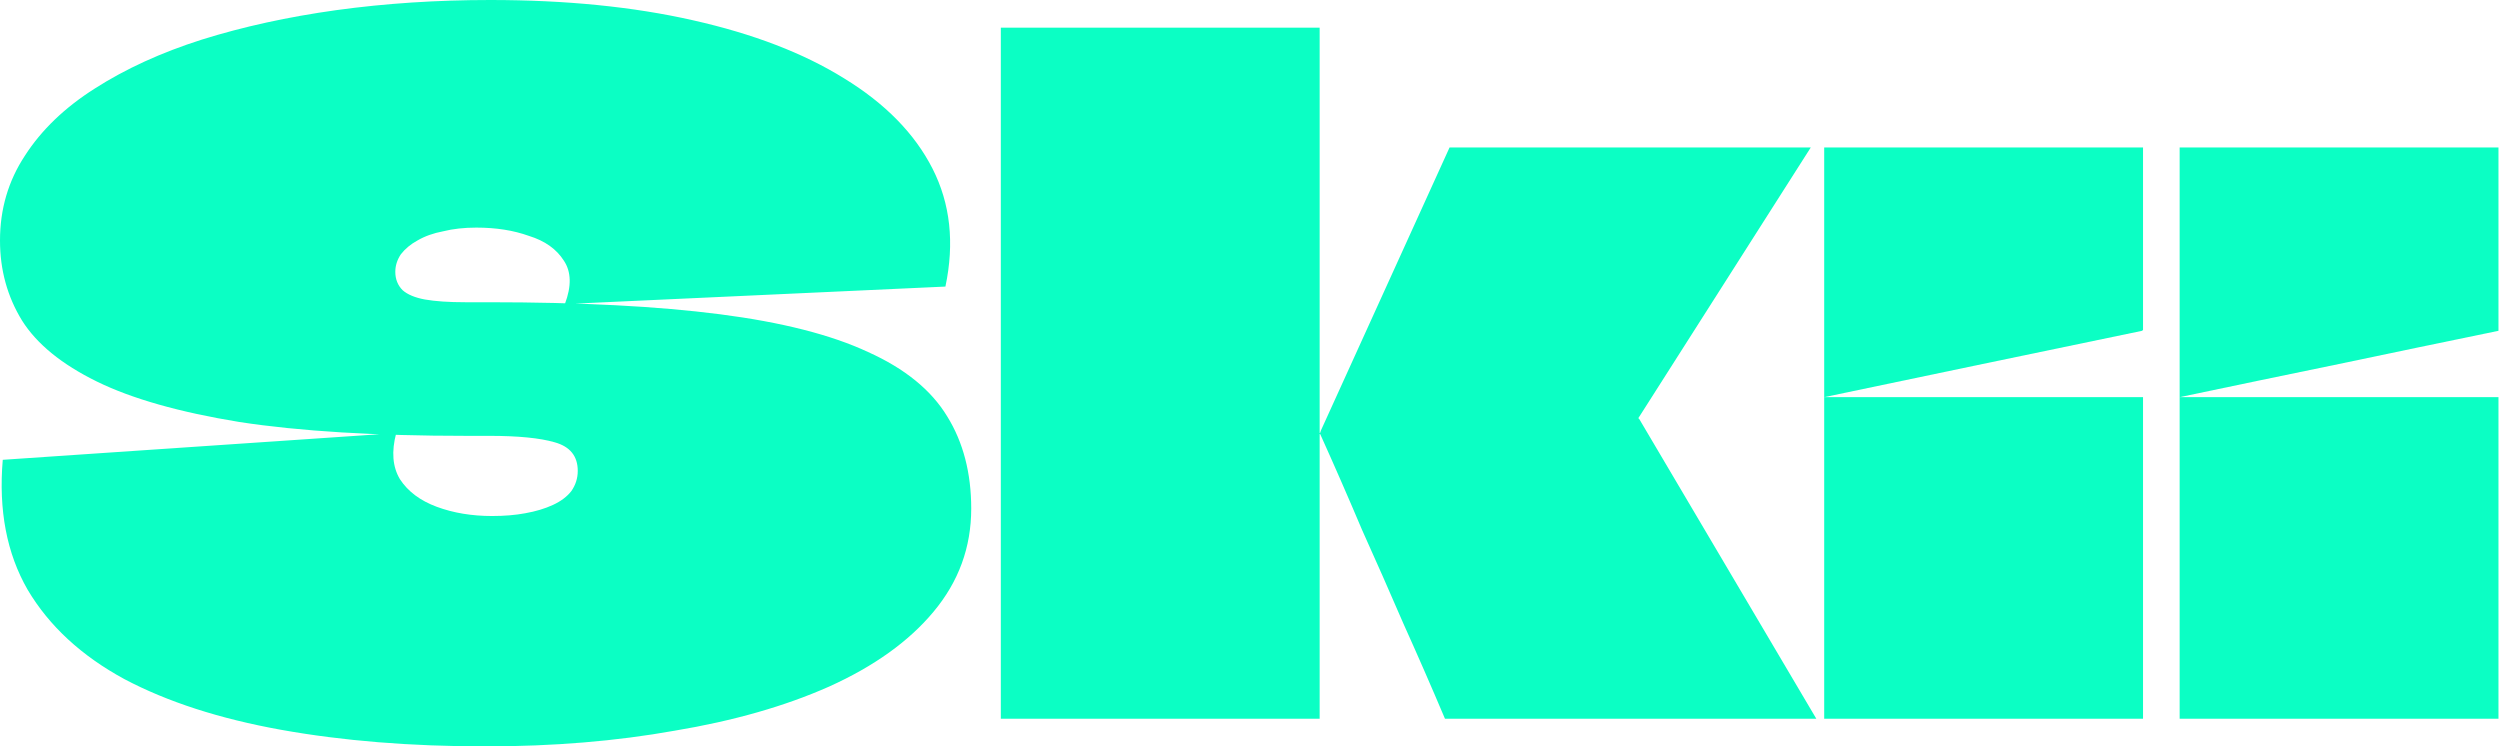
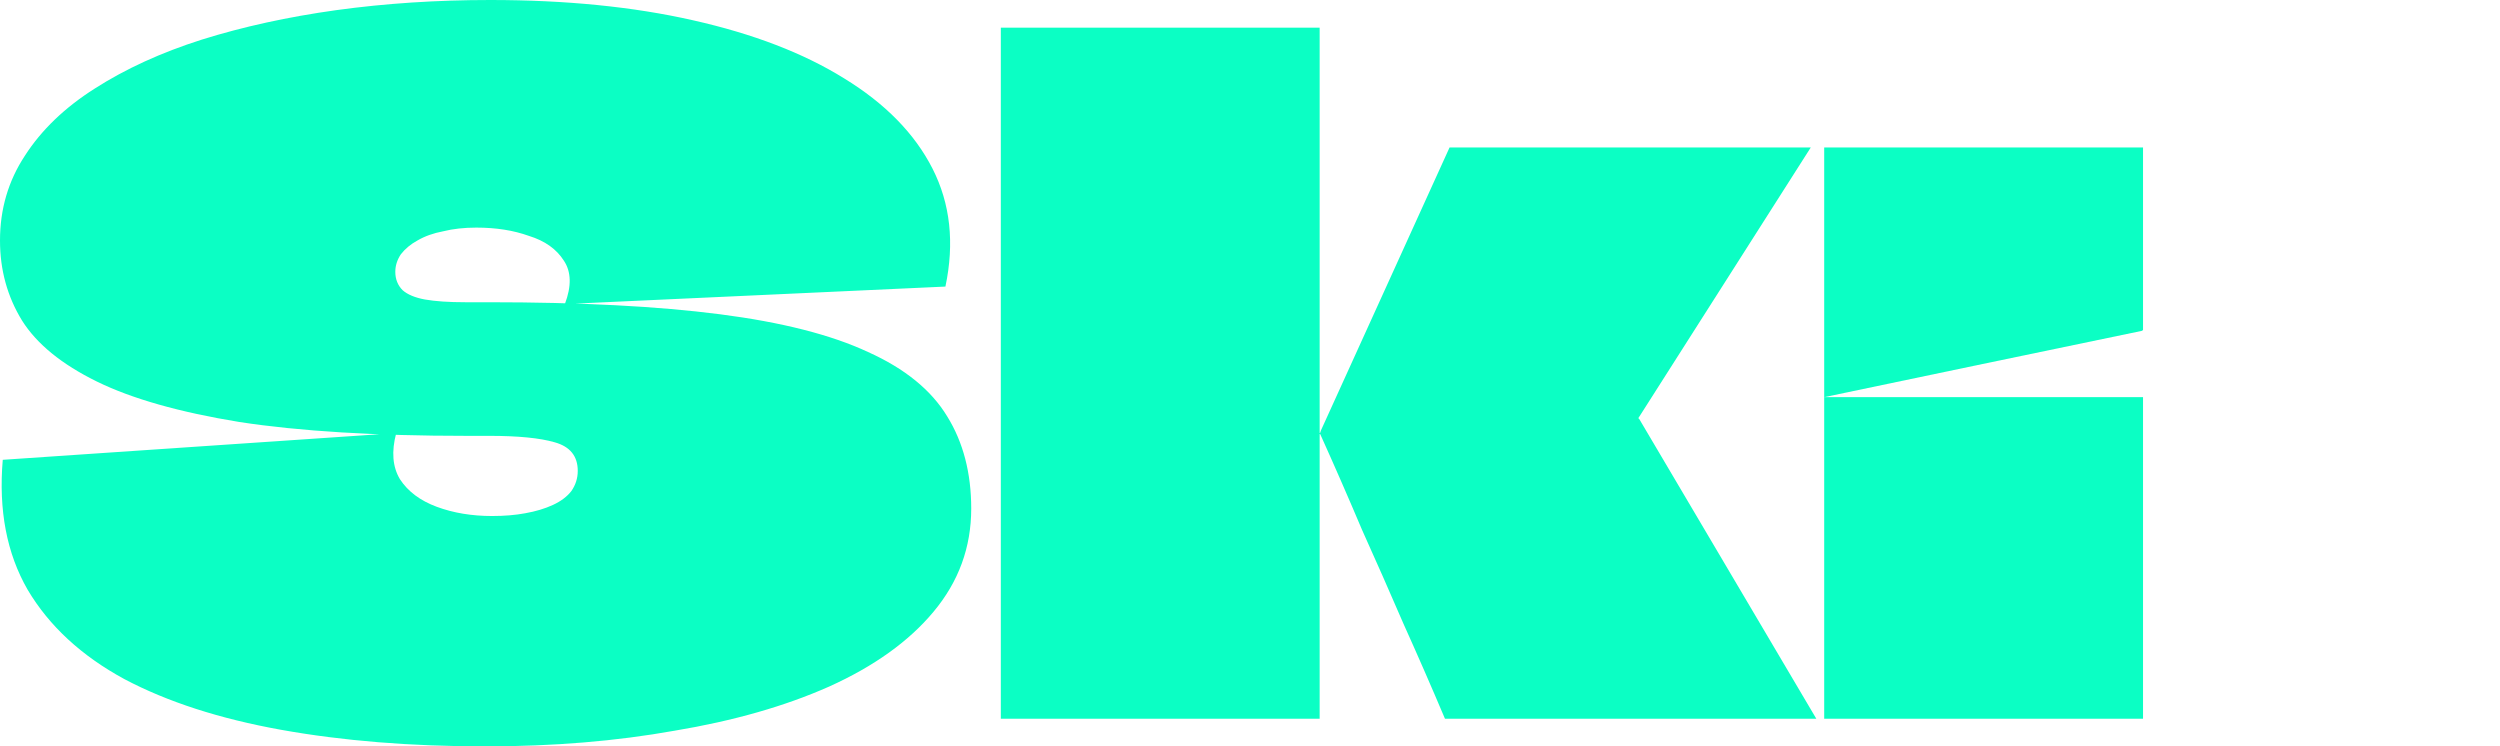
<svg xmlns="http://www.w3.org/2000/svg" fill="none" viewBox="0 0 968 289" height="289" width="968">
  <path fill="#0BFFC4" d="M189.099 117.027C224.778 117.027 254.629 118.573 278.653 121.665C302.677 124.758 321.825 129.634 336.096 136.294C350.368 142.716 360.596 151.041 366.78 161.269C372.965 171.259 376.057 183.152 376.057 196.948C376.057 211.933 371.181 225.253 361.428 236.909C351.914 248.326 338.475 257.959 321.111 265.809C303.985 273.42 284.005 279.129 261.17 282.935C238.574 286.978 214.193 289 188.028 289C159.009 289 132.607 286.859 108.821 282.578C85.035 278.296 64.817 271.755 48.167 262.954C31.517 253.916 19.029 242.379 10.704 228.346C2.616 214.312 -0.595 197.543 1.07 178.038L153.42 167.691C151.517 174.827 151.993 180.774 154.847 185.531C157.939 190.288 162.696 193.856 169.119 196.235C175.541 198.613 182.677 199.802 190.526 199.802C195.283 199.802 199.565 199.446 203.37 198.732C207.414 198.019 210.982 196.948 214.074 195.521C217.166 194.094 219.545 192.31 221.21 190.169C222.875 187.791 223.707 185.174 223.707 182.32C223.707 176.611 220.734 172.924 214.788 171.259C209.079 169.594 200.635 168.762 189.456 168.762C188.98 168.762 188.385 168.762 187.672 168.762C187.196 168.762 186.601 168.762 185.888 168.762C185.412 168.762 184.817 168.762 184.104 168.762C183.39 168.762 182.677 168.762 181.963 168.762C181.487 168.762 181.012 168.762 180.536 168.762C145.333 168.762 116.076 166.978 92.765 163.41C69.455 159.604 51.021 154.371 37.463 147.711C23.905 141.051 14.272 133.202 8.563 124.163C2.854 114.886 0 104.539 0 93.122C0 80.991 3.211 70.05 9.633 60.297C16.056 50.307 25.094 41.626 36.749 34.252C48.642 26.64 62.438 20.337 78.137 15.342C94.074 10.347 111.437 6.541 130.228 3.925C149.257 1.308 169.119 0 189.812 0C219.069 0 245.234 2.616 268.306 7.849C291.616 13.082 311.121 20.575 326.82 30.327C342.756 40.079 354.174 51.735 361.072 65.293C367.97 78.851 369.635 94.074 366.067 110.962L218.712 117.741C221.329 110.843 221.21 105.253 218.356 100.972C215.501 96.452 210.982 93.241 204.798 91.338C198.851 89.198 192.072 88.127 184.461 88.127C179.703 88.127 175.422 88.603 171.616 89.554C167.81 90.268 164.48 91.457 161.626 93.122C159.009 94.549 156.869 96.333 155.204 98.474C153.777 100.615 153.063 102.874 153.063 105.253C153.063 108.107 154.014 110.486 155.917 112.389C157.82 114.054 160.674 115.243 164.48 115.957C168.524 116.67 173.757 117.027 180.179 117.027C180.655 117.027 181.13 117.027 181.606 117.027C182.32 117.027 182.914 117.027 183.39 117.027C184.104 117.027 184.698 117.027 185.174 117.027C185.888 117.027 186.482 117.027 186.958 117.027C187.672 117.027 188.385 117.027 189.099 117.027Z" />
  <path fill="#0BFFC4" d="M387.519 278.296C387.519 249.277 387.519 220.377 387.519 191.596C387.519 162.577 387.519 133.677 387.519 104.896C387.519 89.198 387.519 73.499 387.519 57.8C387.519 42.101 387.519 26.402 387.519 10.704H510.968C510.968 23.786 510.968 36.868 510.968 49.951C510.968 62.795 510.968 75.639 510.968 88.484C510.968 101.328 510.968 114.292 510.968 127.374C510.968 140.219 510.968 153.182 510.968 166.264C510.968 166.264 510.968 166.383 510.968 166.621C510.968 166.621 510.968 166.74 510.968 166.978C510.968 166.978 510.968 167.097 510.968 167.335C510.968 168.762 510.968 171.497 510.968 175.541C510.968 179.584 510.968 184.579 510.968 190.526C510.968 198.851 510.968 208.365 510.968 219.069C510.968 229.535 510.968 240.001 510.968 250.467C510.968 260.933 510.968 270.209 510.968 278.296H387.519ZM634.774 161.269C634.536 161.507 634.417 161.745 634.417 161.983C634.417 161.983 634.536 162.102 634.774 162.34L703.278 278.296H559.492C554.259 265.928 548.907 253.678 543.436 241.547C538.203 229.416 532.851 217.285 527.38 205.154C522.147 192.786 516.796 180.536 511.325 168.405C511.325 168.167 511.206 168.048 510.968 168.048C510.968 167.81 510.968 167.691 510.968 167.691C511.206 167.453 511.325 167.335 511.325 167.335C511.325 167.097 511.325 166.978 511.325 166.978L561.275 57.086H701.137L634.774 161.269Z" />
  <path fill="#0BFFC4" d="M706.33 278.296C706.33 267.355 706.33 256.532 706.33 245.828C706.33 234.887 706.33 224.064 706.33 213.36C706.33 202.419 706.33 191.596 706.33 180.893C706.33 176.373 706.33 171.854 706.33 167.335C706.33 162.815 706.33 158.296 706.33 153.777C720.126 153.777 733.803 153.777 747.361 153.777C761.157 153.777 774.953 153.777 788.749 153.777C802.545 153.777 816.221 153.777 829.78 153.777C829.78 167.572 829.78 181.368 829.78 195.164C829.78 208.96 829.78 222.875 829.78 236.909C829.78 250.705 829.78 264.5 829.78 278.296H706.33ZM706.33 153.777C706.33 137.602 706.33 121.428 706.33 105.253C706.33 89.079 706.33 73.023 706.33 57.086H829.78C829.78 64.936 829.78 72.785 829.78 80.635C829.78 88.484 829.78 96.333 829.78 104.183C829.78 112.032 829.78 119.881 829.78 127.731C829.78 127.731 829.661 127.85 829.423 128.088C808.967 132.369 788.392 136.651 767.698 140.932C747.242 145.214 726.786 149.495 706.33 153.777Z" />
-   <path fill="#0BFFC4" d="M843.959 278.296C843.959 268.306 843.959 258.435 843.959 248.683C843.959 238.693 843.959 228.821 843.959 219.069C843.959 209.079 843.959 199.208 843.959 189.456C843.959 183.509 843.959 177.563 843.959 171.616C843.959 165.67 843.959 159.723 843.959 153.777C864.415 153.777 884.99 153.777 905.684 153.777C926.378 153.777 946.952 153.777 967.408 153.777C967.408 163.053 967.408 172.33 967.408 181.606C967.408 190.883 967.408 200.159 967.408 209.436C967.408 220.853 967.408 232.389 967.408 244.044C967.408 255.462 967.408 266.879 967.408 278.296H843.959ZM843.959 153.777C843.959 142.835 843.959 132.131 843.959 121.665C843.959 110.962 843.959 100.258 843.959 89.554C843.959 78.613 843.959 67.79 843.959 57.086C864.415 57.086 884.99 57.086 905.684 57.086C926.378 57.086 946.952 57.086 967.408 57.086C967.408 68.979 967.408 80.872 967.408 92.765C967.408 104.421 967.408 116.195 967.408 128.088C957.18 130.228 946.834 132.369 936.368 134.51C926.14 136.651 915.912 138.791 905.684 140.932C895.456 143.073 885.109 145.214 874.643 147.354C864.415 149.495 854.187 151.636 843.959 153.777Z" />
</svg>